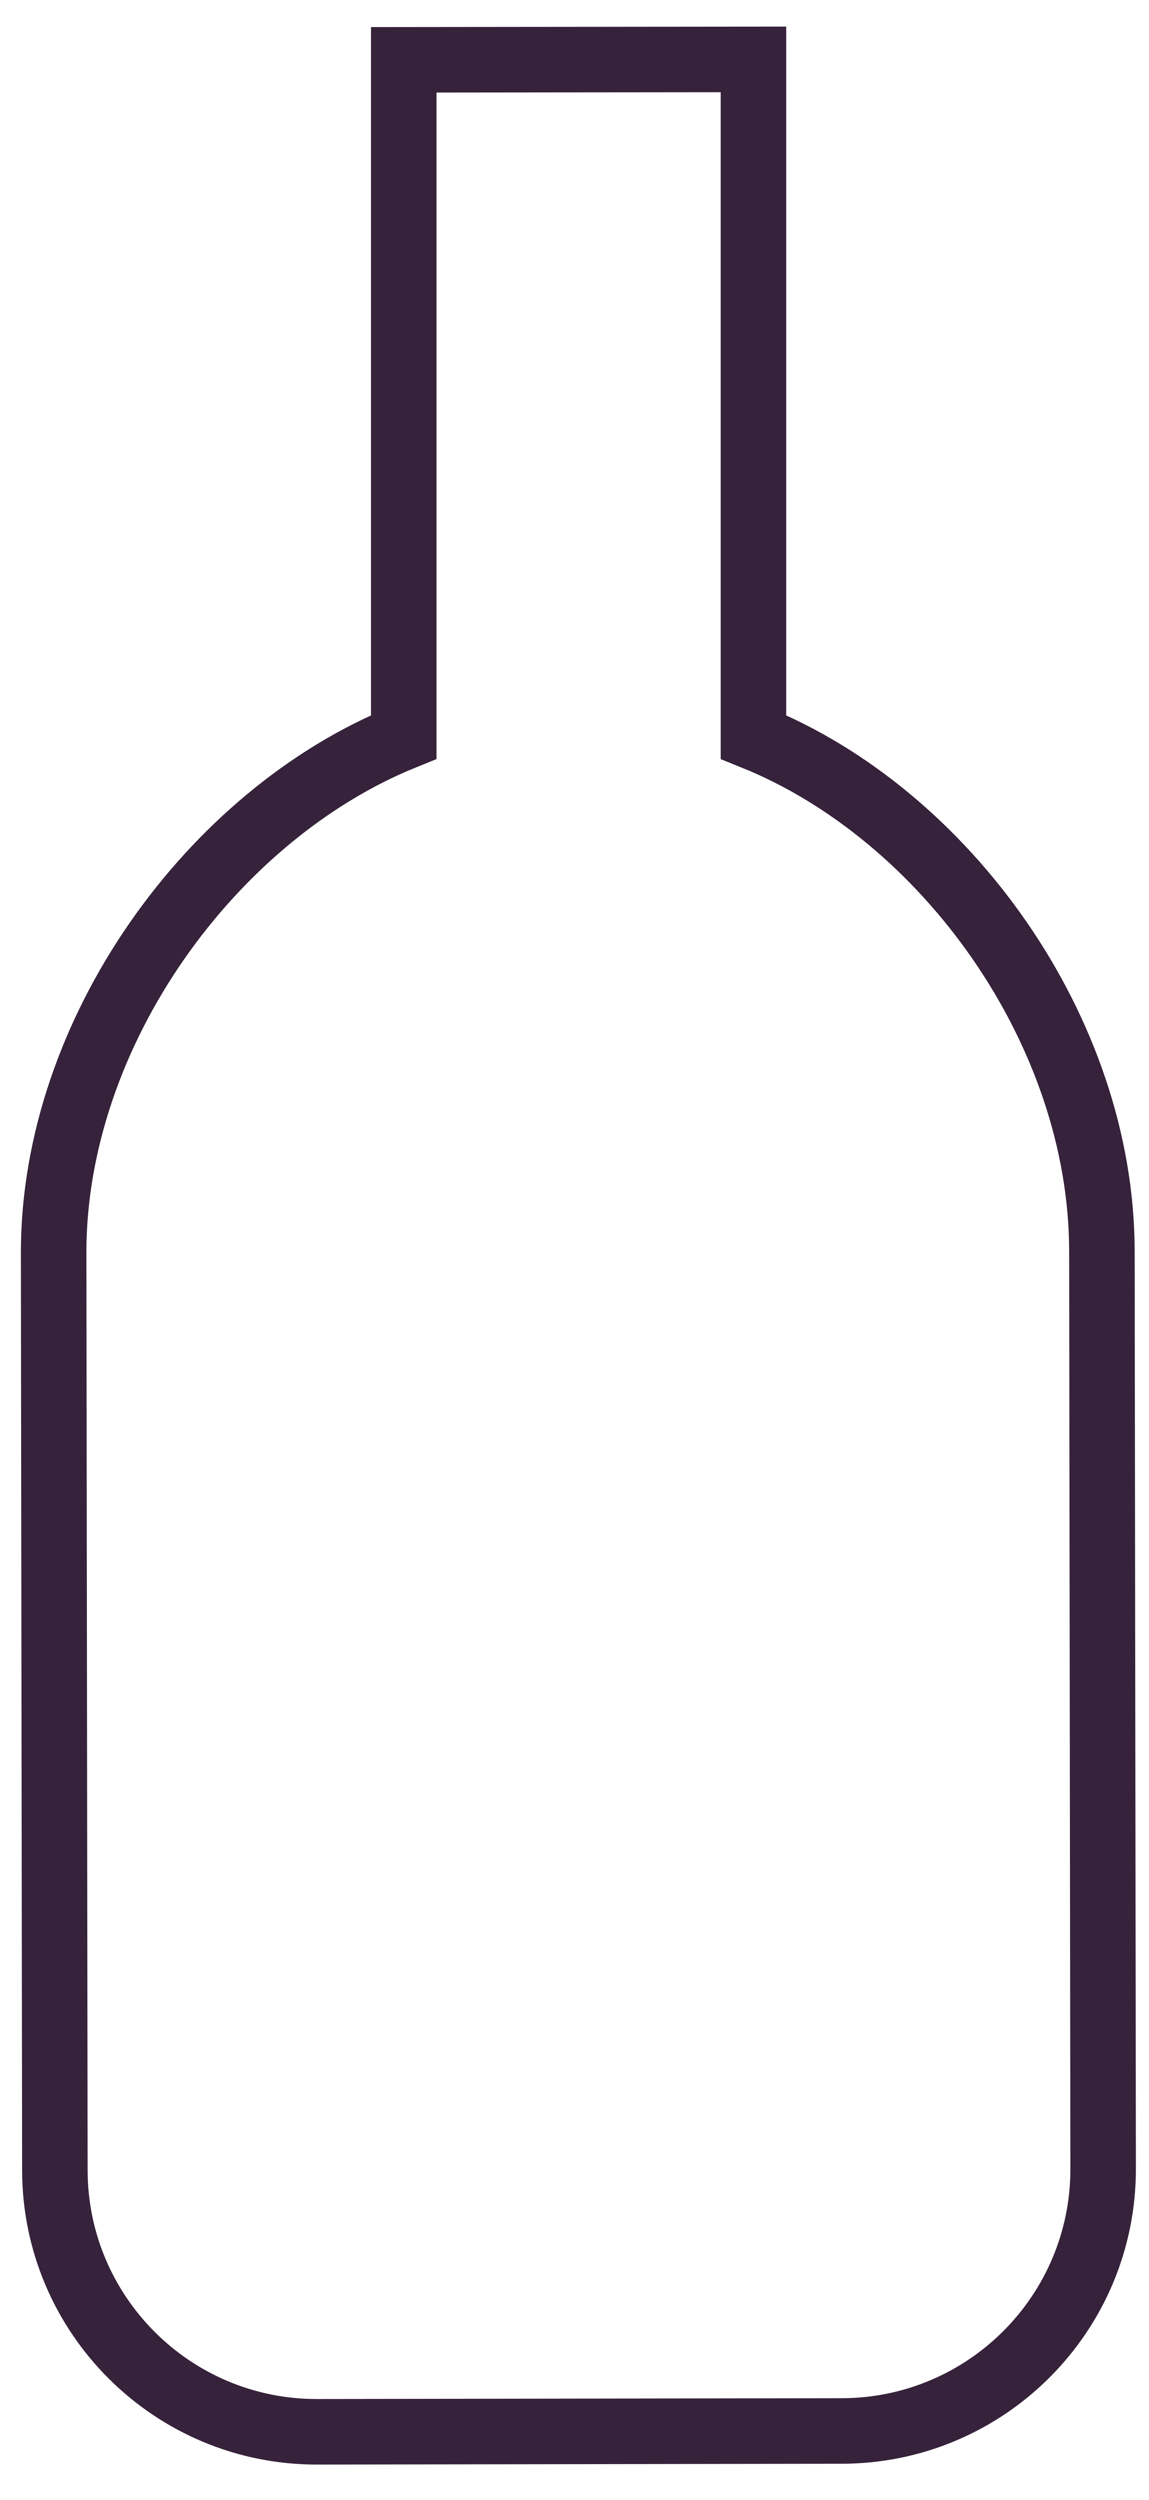
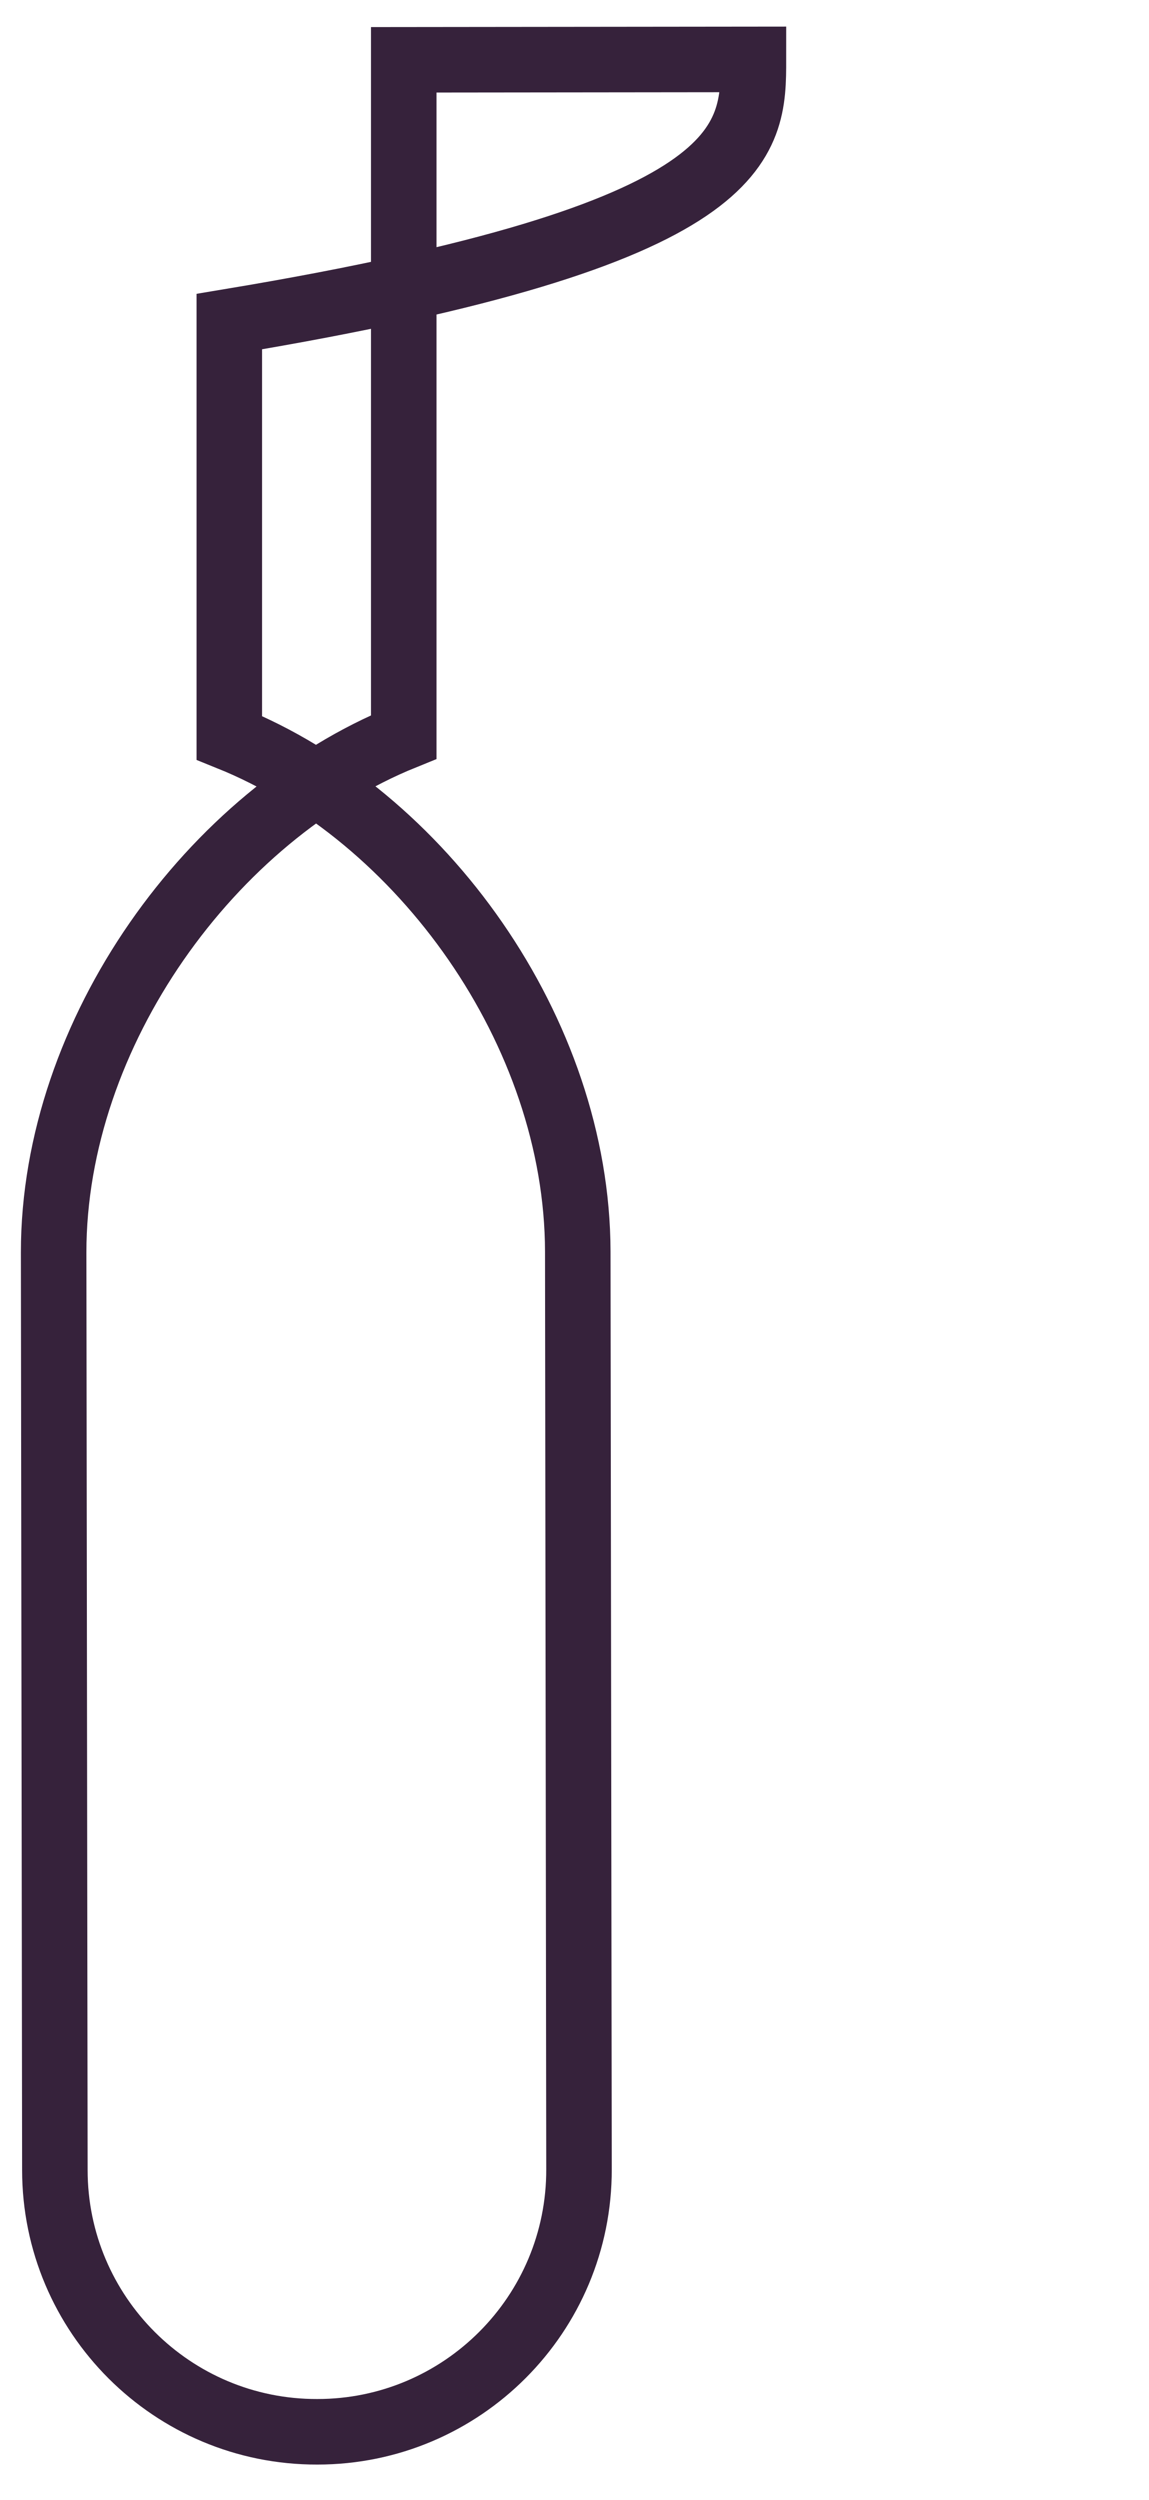
<svg xmlns="http://www.w3.org/2000/svg" version="1.1" id="Calque_1" focusable="false" x="0px" y="0px" viewBox="0 0 280.6 610.3" style="enable-background:new 0 0 280.6 610.3;" xml:space="preserve">
  <style type="text/css">
	.st0{fill:none;stroke:#36223B;stroke-width:16;stroke-miterlimit:10;}
	.st1{display:none;}
	.st2{display:inline;fill:none;stroke:#1D1D1B;stroke-width:5;stroke-miterlimit:10;}
</style>
-   <path class="st0" d="M184,14.5l-85.4,0.1c0,17.9,0,49.7,0,64v101.3c-46.9,19-85.5,72.1-85.5,125.8l0.3,224c0,35.3,28.7,64,64.1,63.9  l128-0.2c35.3,0,64-28.7,63.9-64.1l-0.3-224c-0.1-53.7-38.2-106.5-85.1-125.4V78.5C184,57.2,184,34.7,184,14.5L184,14.5z" />
+   <path class="st0" d="M184,14.5l-85.4,0.1c0,17.9,0,49.7,0,64v101.3c-46.9,19-85.5,72.1-85.5,125.8l0.3,224c0,35.3,28.7,64,64.1,63.9  c35.3,0,64-28.7,63.9-64.1l-0.3-224c-0.1-53.7-38.2-106.5-85.1-125.4V78.5C184,57.2,184,34.7,184,14.5L184,14.5z" />
  <g class="st1">
    <rect x="13.1" y="9" class="st2" width="85.4" height="85.4" />
-     <rect x="13.1" y="179.9" class="st2" width="85.4" height="85.4" />
    <rect x="98.6" y="9" class="st2" width="85.4" height="85.4" />
    <rect x="184" y="9" class="st2" width="85.4" height="85.4" />
    <rect x="13.1" y="94.4" class="st2" width="85.4" height="85.4" />
    <rect x="98.6" y="94.4" class="st2" width="85.4" height="85.4" />
-     <rect x="184" y="94.4" class="st2" width="85.4" height="85.4" />
    <rect x="98.6" y="179.9" class="st2" width="85.4" height="85.4" />
    <rect x="184" y="179.9" class="st2" width="85.4" height="85.4" />
    <rect x="13.1" y="265.3" class="st2" width="85.4" height="85.4" />
    <rect x="98.6" y="265.3" class="st2" width="85.4" height="85.4" />
    <rect x="184" y="265.3" class="st2" width="85.4" height="85.4" />
    <rect x="13.1" y="436.2" class="st2" width="85.4" height="85.4" />
    <rect x="13.1" y="350.7" class="st2" width="85.4" height="85.4" />
    <rect x="98.6" y="350.7" class="st2" width="85.4" height="85.4" />
    <rect x="184" y="350.7" class="st2" width="85.4" height="85.4" />
    <rect x="98.6" y="436.2" class="st2" width="85.4" height="85.4" />
    <rect x="184" y="436.2" class="st2" width="85.4" height="85.4" />
    <rect x="13.1" y="521.6" class="st2" width="85.4" height="85.4" />
-     <rect x="98.6" y="521.6" class="st2" width="85.4" height="85.4" />
    <rect x="184" y="521.6" class="st2" width="85.4" height="85.4" />
    <rect x="269.4" y="9" class="st2" width="85.4" height="85.4" />
    <rect x="269.4" y="179.9" class="st2" width="85.4" height="85.4" />
    <rect x="354.9" y="9" class="st2" width="85.4" height="85.4" />
    <rect x="440.3" y="9" class="st2" width="85.4" height="85.4" />
    <rect x="269.4" y="94.4" class="st2" width="85.4" height="85.4" />
    <rect x="354.9" y="94.4" class="st2" width="85.4" height="85.4" />
    <rect x="440.3" y="94.4" class="st2" width="85.4" height="85.4" />
    <rect x="354.9" y="179.9" class="st2" width="85.4" height="85.4" />
    <rect x="440.3" y="179.9" class="st2" width="85.4" height="85.4" />
    <rect x="269.4" y="265.3" class="st2" width="85.4" height="85.4" />
    <rect x="354.9" y="265.3" class="st2" width="85.4" height="85.4" />
    <rect x="440.3" y="265.3" class="st2" width="85.4" height="85.4" />
    <rect x="269.4" y="436.2" class="st2" width="85.4" height="85.4" />
    <rect x="269.4" y="350.7" class="st2" width="85.4" height="85.4" />
    <rect x="354.9" y="350.7" class="st2" width="85.4" height="85.4" />
    <rect x="440.3" y="350.7" class="st2" width="85.4" height="85.4" />
    <rect x="354.9" y="436.2" class="st2" width="85.4" height="85.4" />
    <rect x="440.3" y="436.2" class="st2" width="85.4" height="85.4" />
    <rect x="269.4" y="521.6" class="st2" width="85.4" height="85.4" />
    <rect x="354.9" y="521.6" class="st2" width="85.4" height="85.4" />
    <rect x="440.3" y="521.6" class="st2" width="85.4" height="85.4" />
    <rect x="-243.2" y="9" class="st2" width="85.4" height="85.4" />
    <rect x="-243.2" y="179.9" class="st2" width="85.4" height="85.4" />
    <rect x="-157.7" y="9" class="st2" width="85.4" height="85.4" />
    <rect x="-72.3" y="9" class="st2" width="85.4" height="85.4" />
    <rect x="-243.2" y="94.4" class="st2" width="85.4" height="85.4" />
    <rect x="-157.7" y="94.4" class="st2" width="85.4" height="85.4" />
    <rect x="-72.3" y="94.4" class="st2" width="85.4" height="85.4" />
    <rect x="-157.7" y="179.9" class="st2" width="85.4" height="85.4" />
    <rect x="-72.3" y="179.9" class="st2" width="85.4" height="85.4" />
    <rect x="-243.2" y="265.3" class="st2" width="85.4" height="85.4" />
    <rect x="-157.7" y="265.3" class="st2" width="85.4" height="85.4" />
    <rect x="-72.3" y="265.3" class="st2" width="85.4" height="85.4" />
    <rect x="-243.2" y="436.2" class="st2" width="85.4" height="85.4" />
    <rect x="-243.2" y="350.7" class="st2" width="85.4" height="85.4" />
    <rect x="-157.7" y="350.7" class="st2" width="85.4" height="85.4" />
    <rect x="-72.3" y="350.7" class="st2" width="85.4" height="85.4" />
    <rect x="-157.7" y="436.2" class="st2" width="85.4" height="85.4" />
    <rect x="-72.3" y="436.2" class="st2" width="85.4" height="85.4" />
    <rect x="-243.2" y="521.6" class="st2" width="85.4" height="85.4" />
    <rect x="-157.7" y="521.6" class="st2" width="85.4" height="85.4" />
    <rect x="-72.3" y="521.6" class="st2" width="85.4" height="85.4" />
  </g>
</svg>